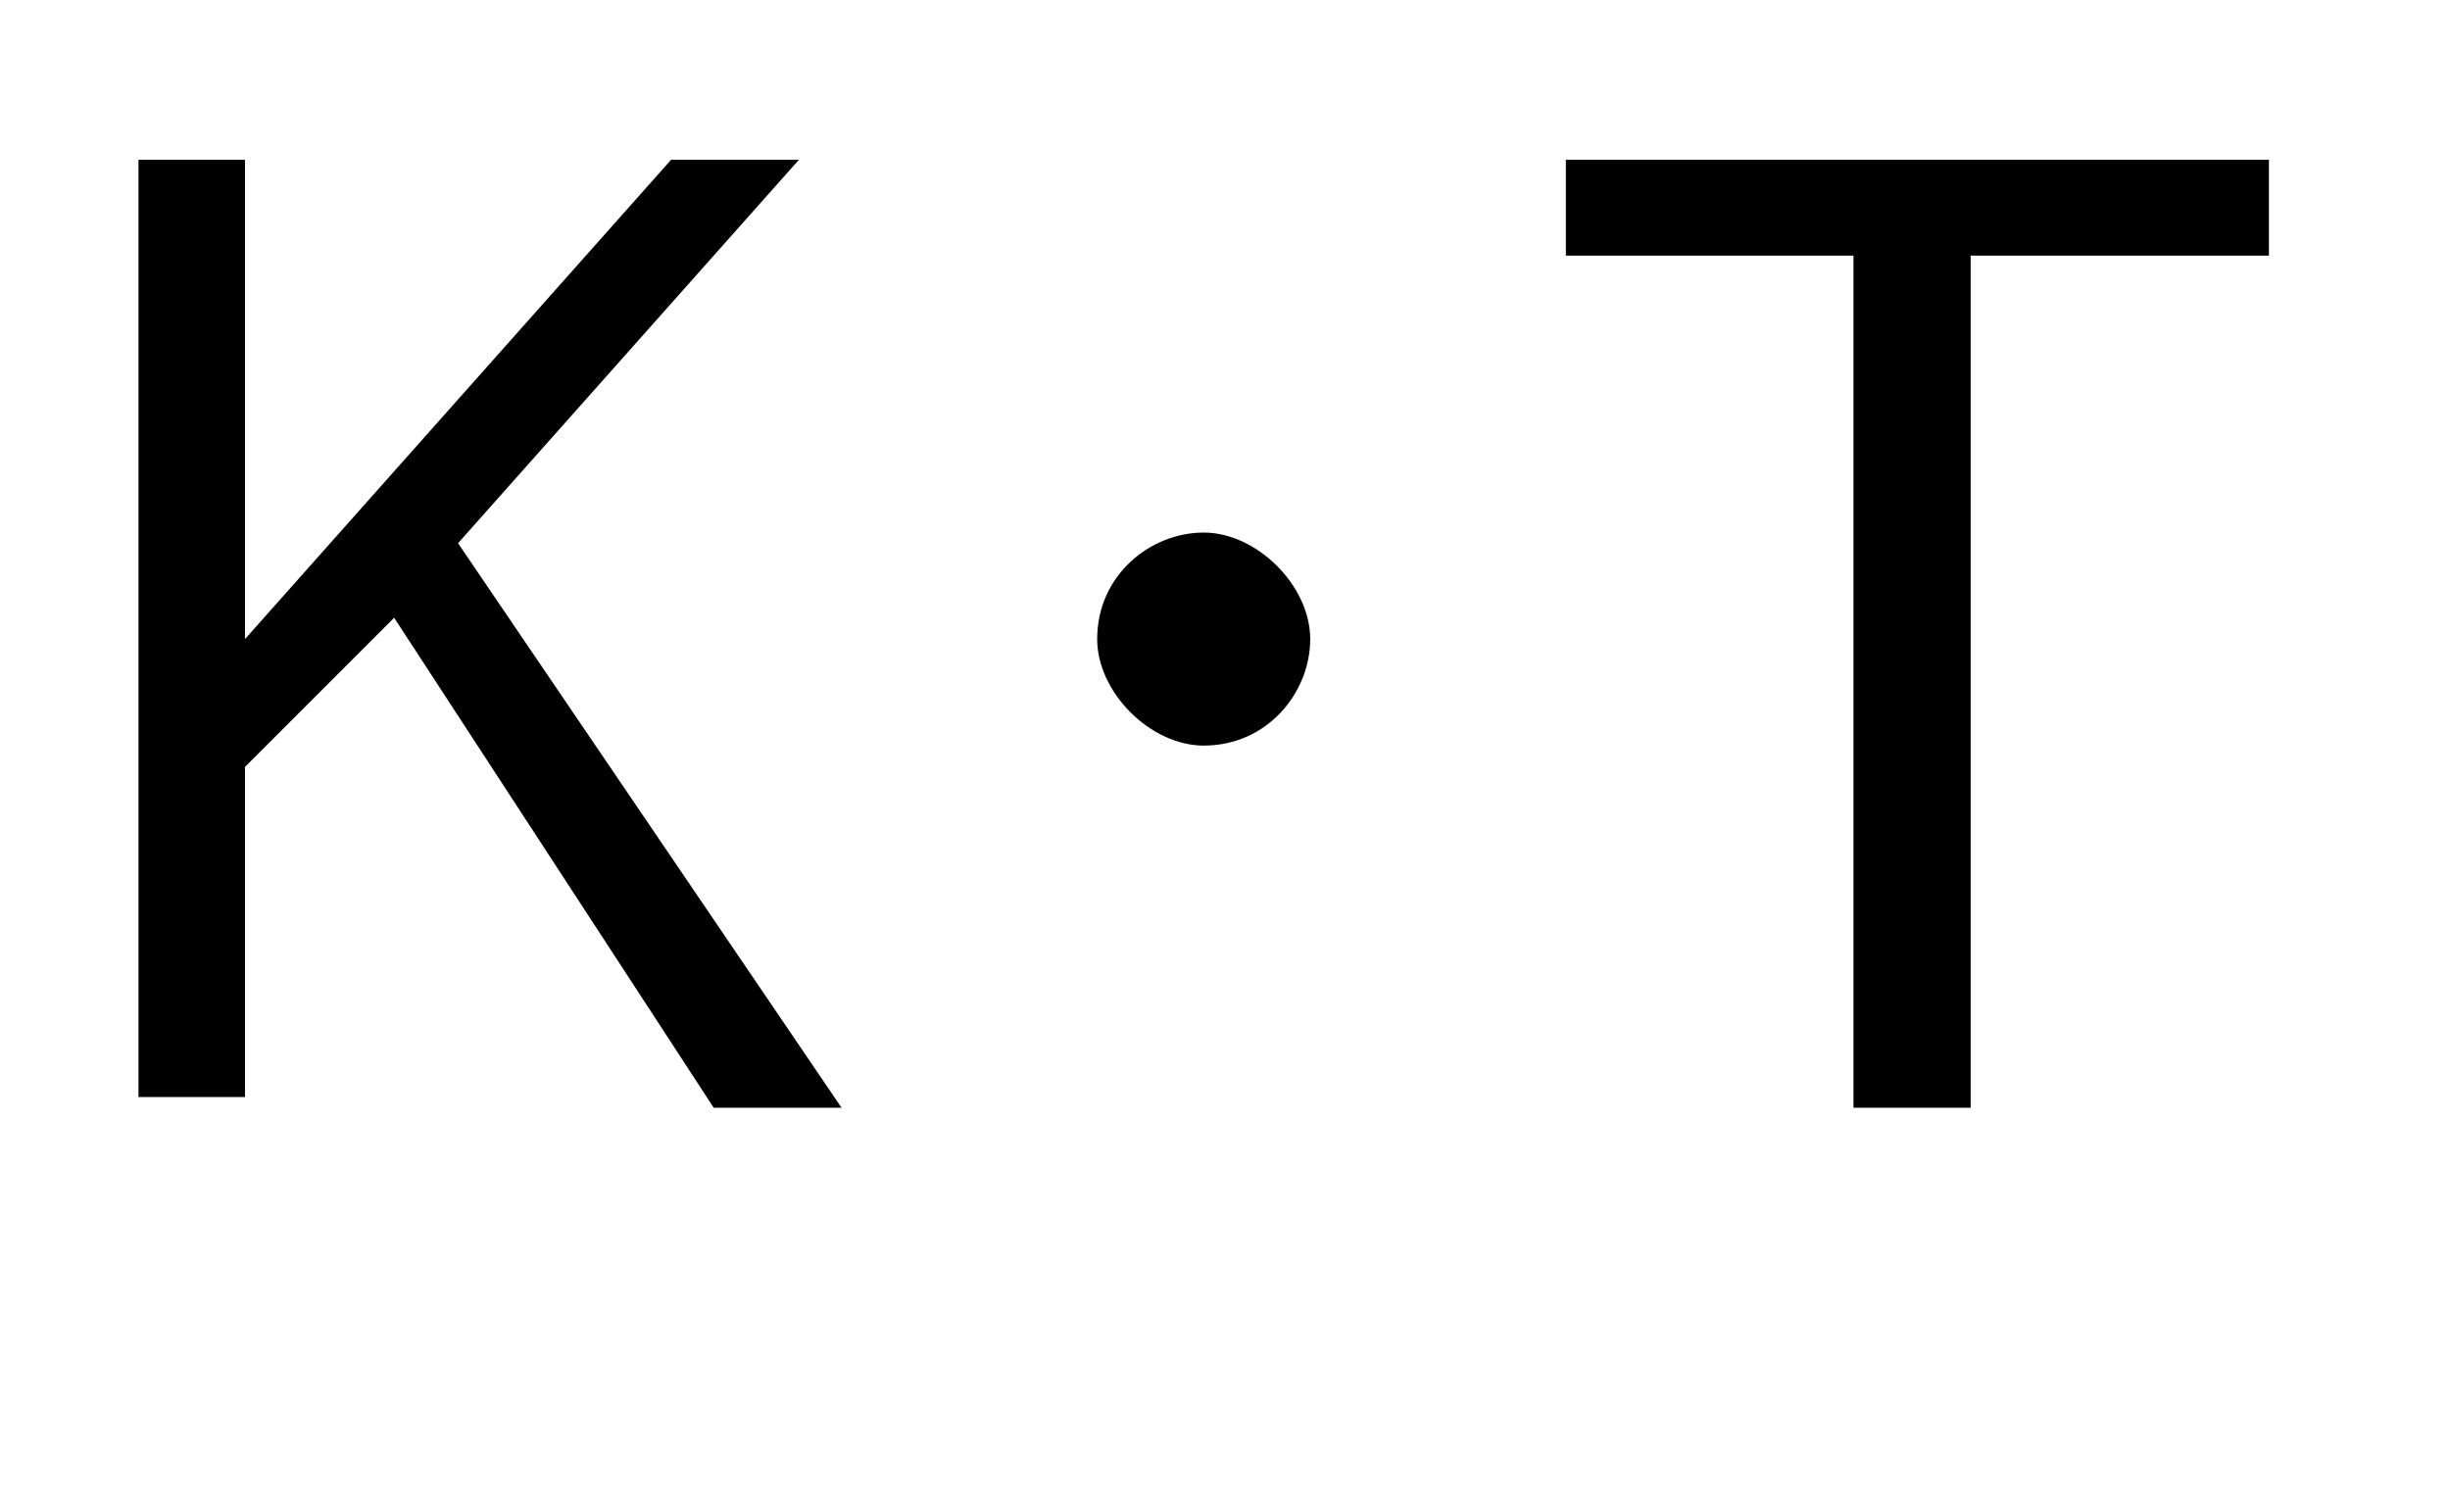
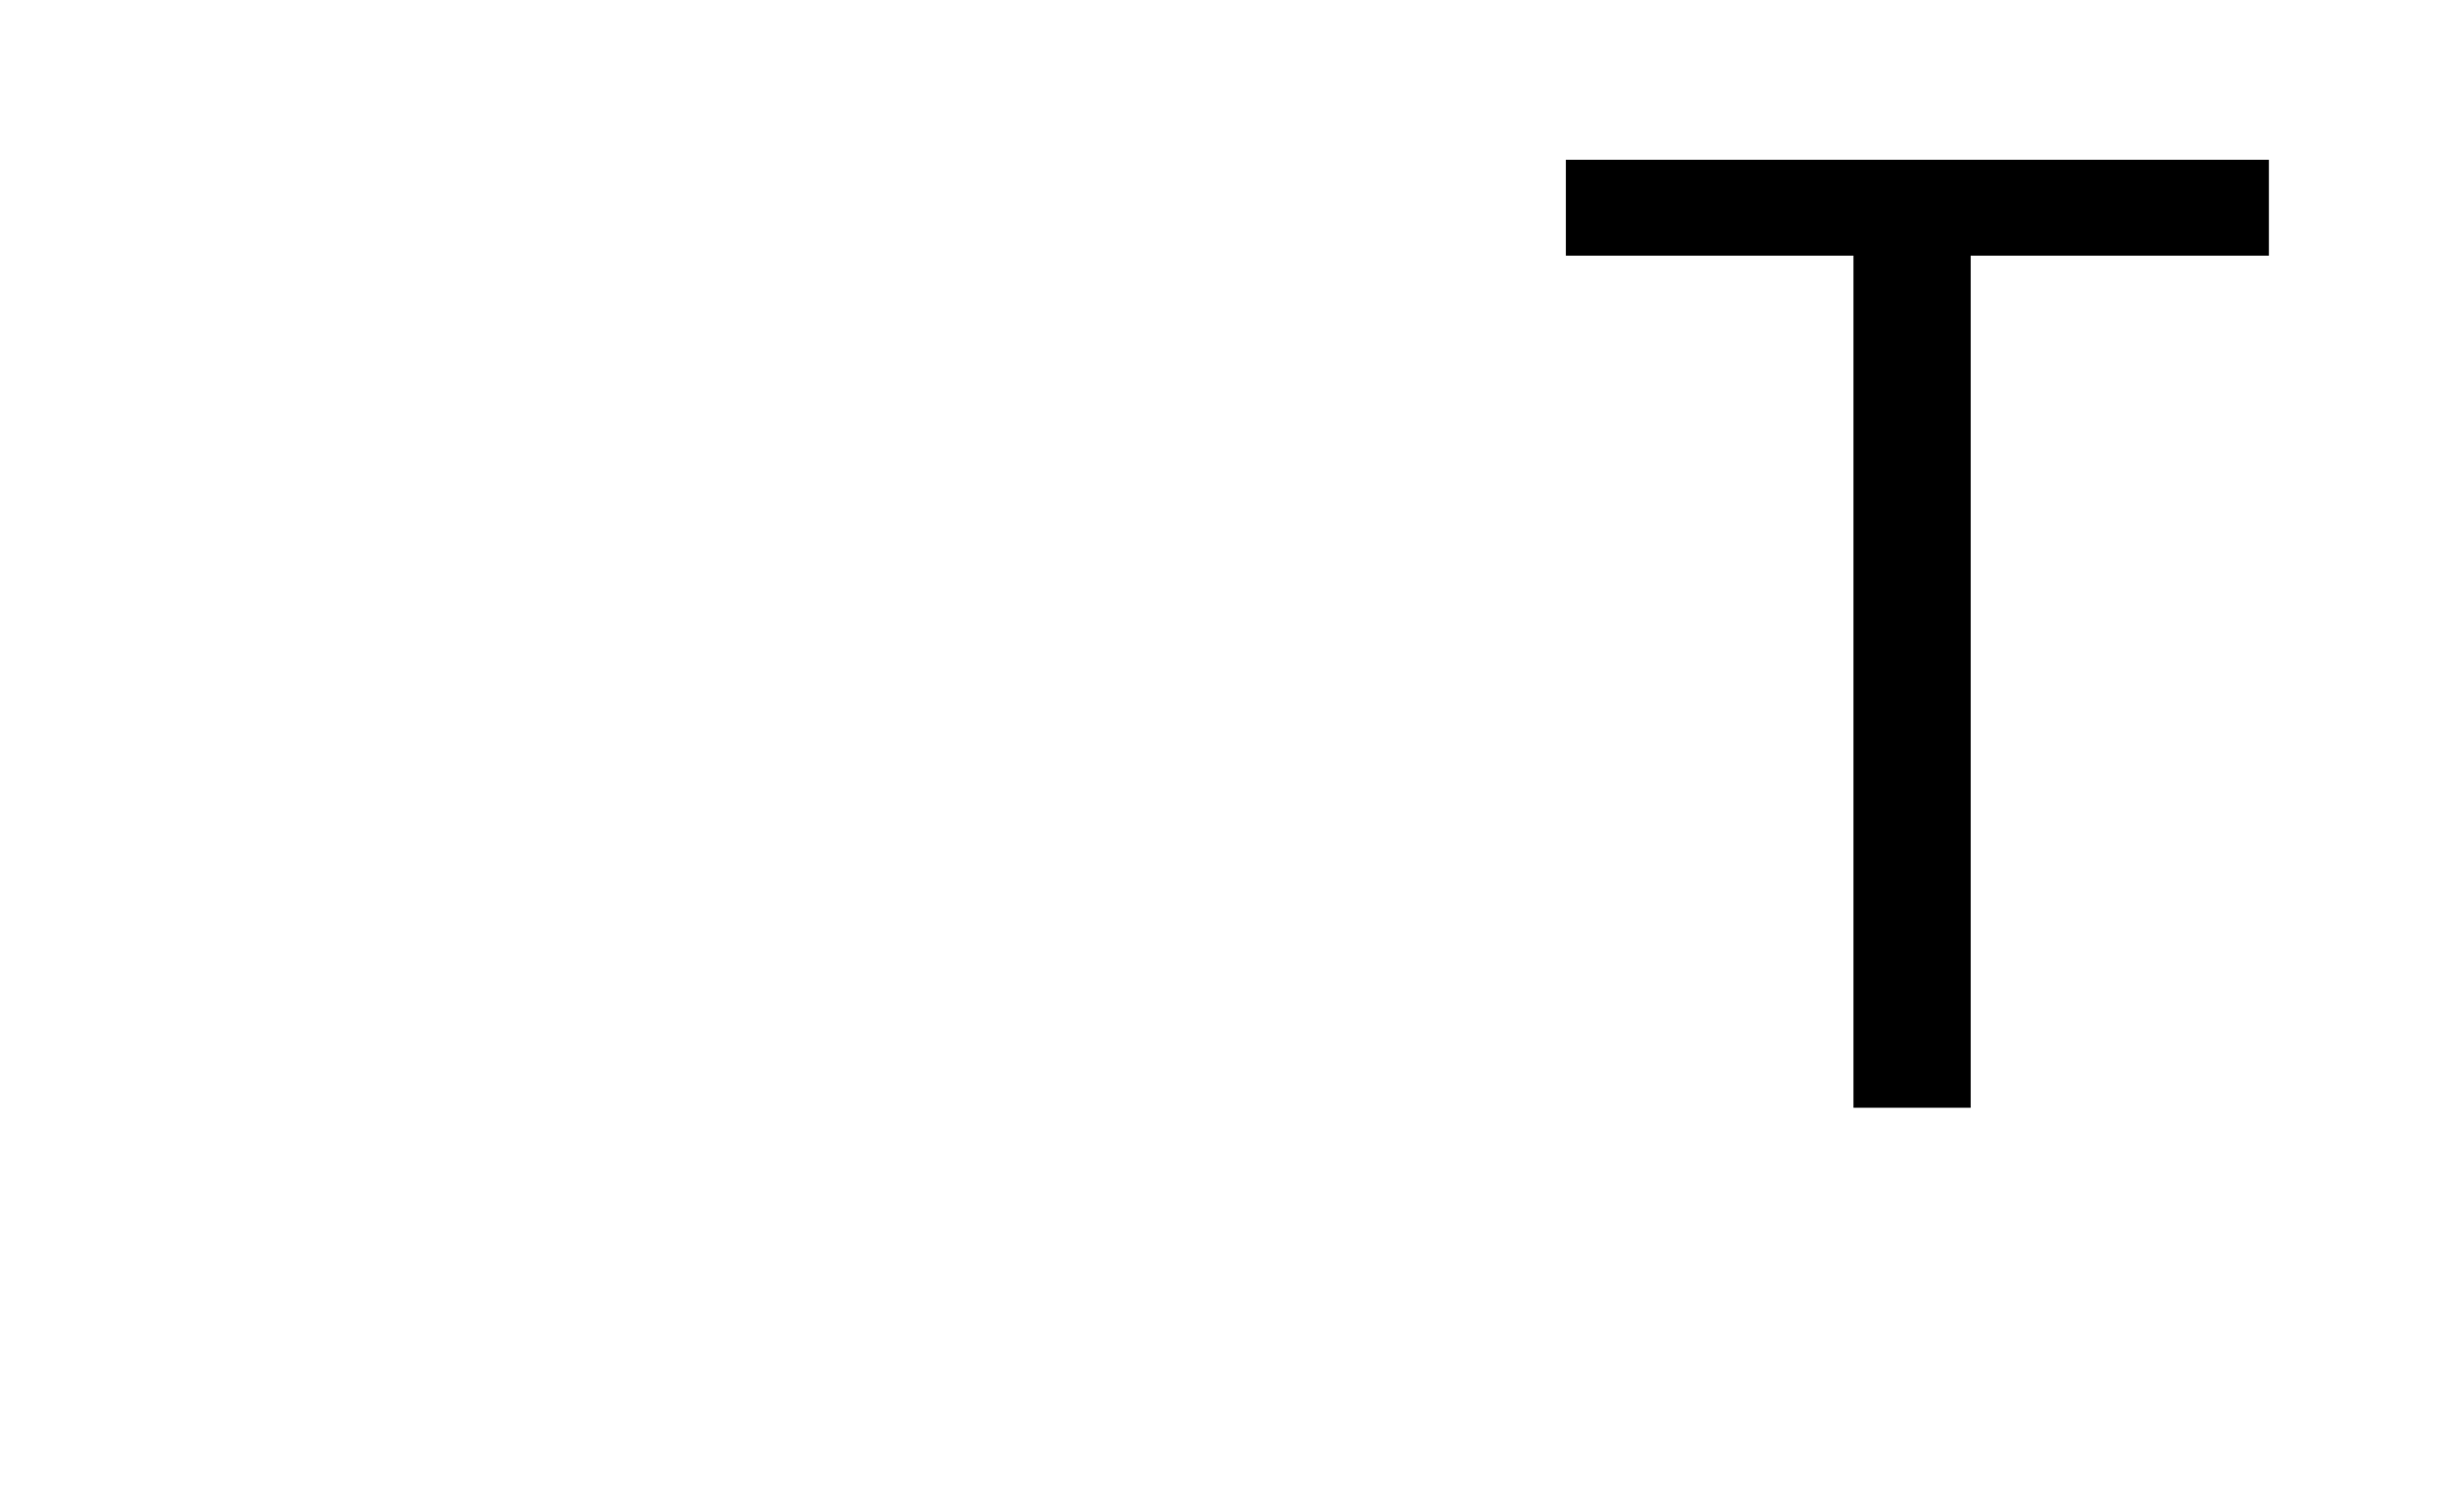
<svg xmlns="http://www.w3.org/2000/svg" version="1.1" id="レイヤー_1" x="0px" y="0px" viewBox="0 0 23 14.2" style="enable-background:new 0 0 23 14.2;" xml:space="preserve">
  <style type="text/css">
	.st0{enable-background:new    ;}
</style>
  <g class="st0">
-     <path d="M4.3,5.1l3.6,5.3H6.7l-3-4.6L2.3,7.2v3.1h-1V1.5h1V6l4-4.5h1.2L4.3,5.1z" />
-     <path d="M12.3,6c0,0.5-0.4,1-1,1c-0.5,0-1-0.5-1-1c0-0.6,0.5-1,1-1S12.3,5.5,12.3,6z" />
    <path d="M21.3,2.4h-2.8v8h-1.1v-8h-2.7V1.5h6.6V2.4z" />
  </g>
</svg>